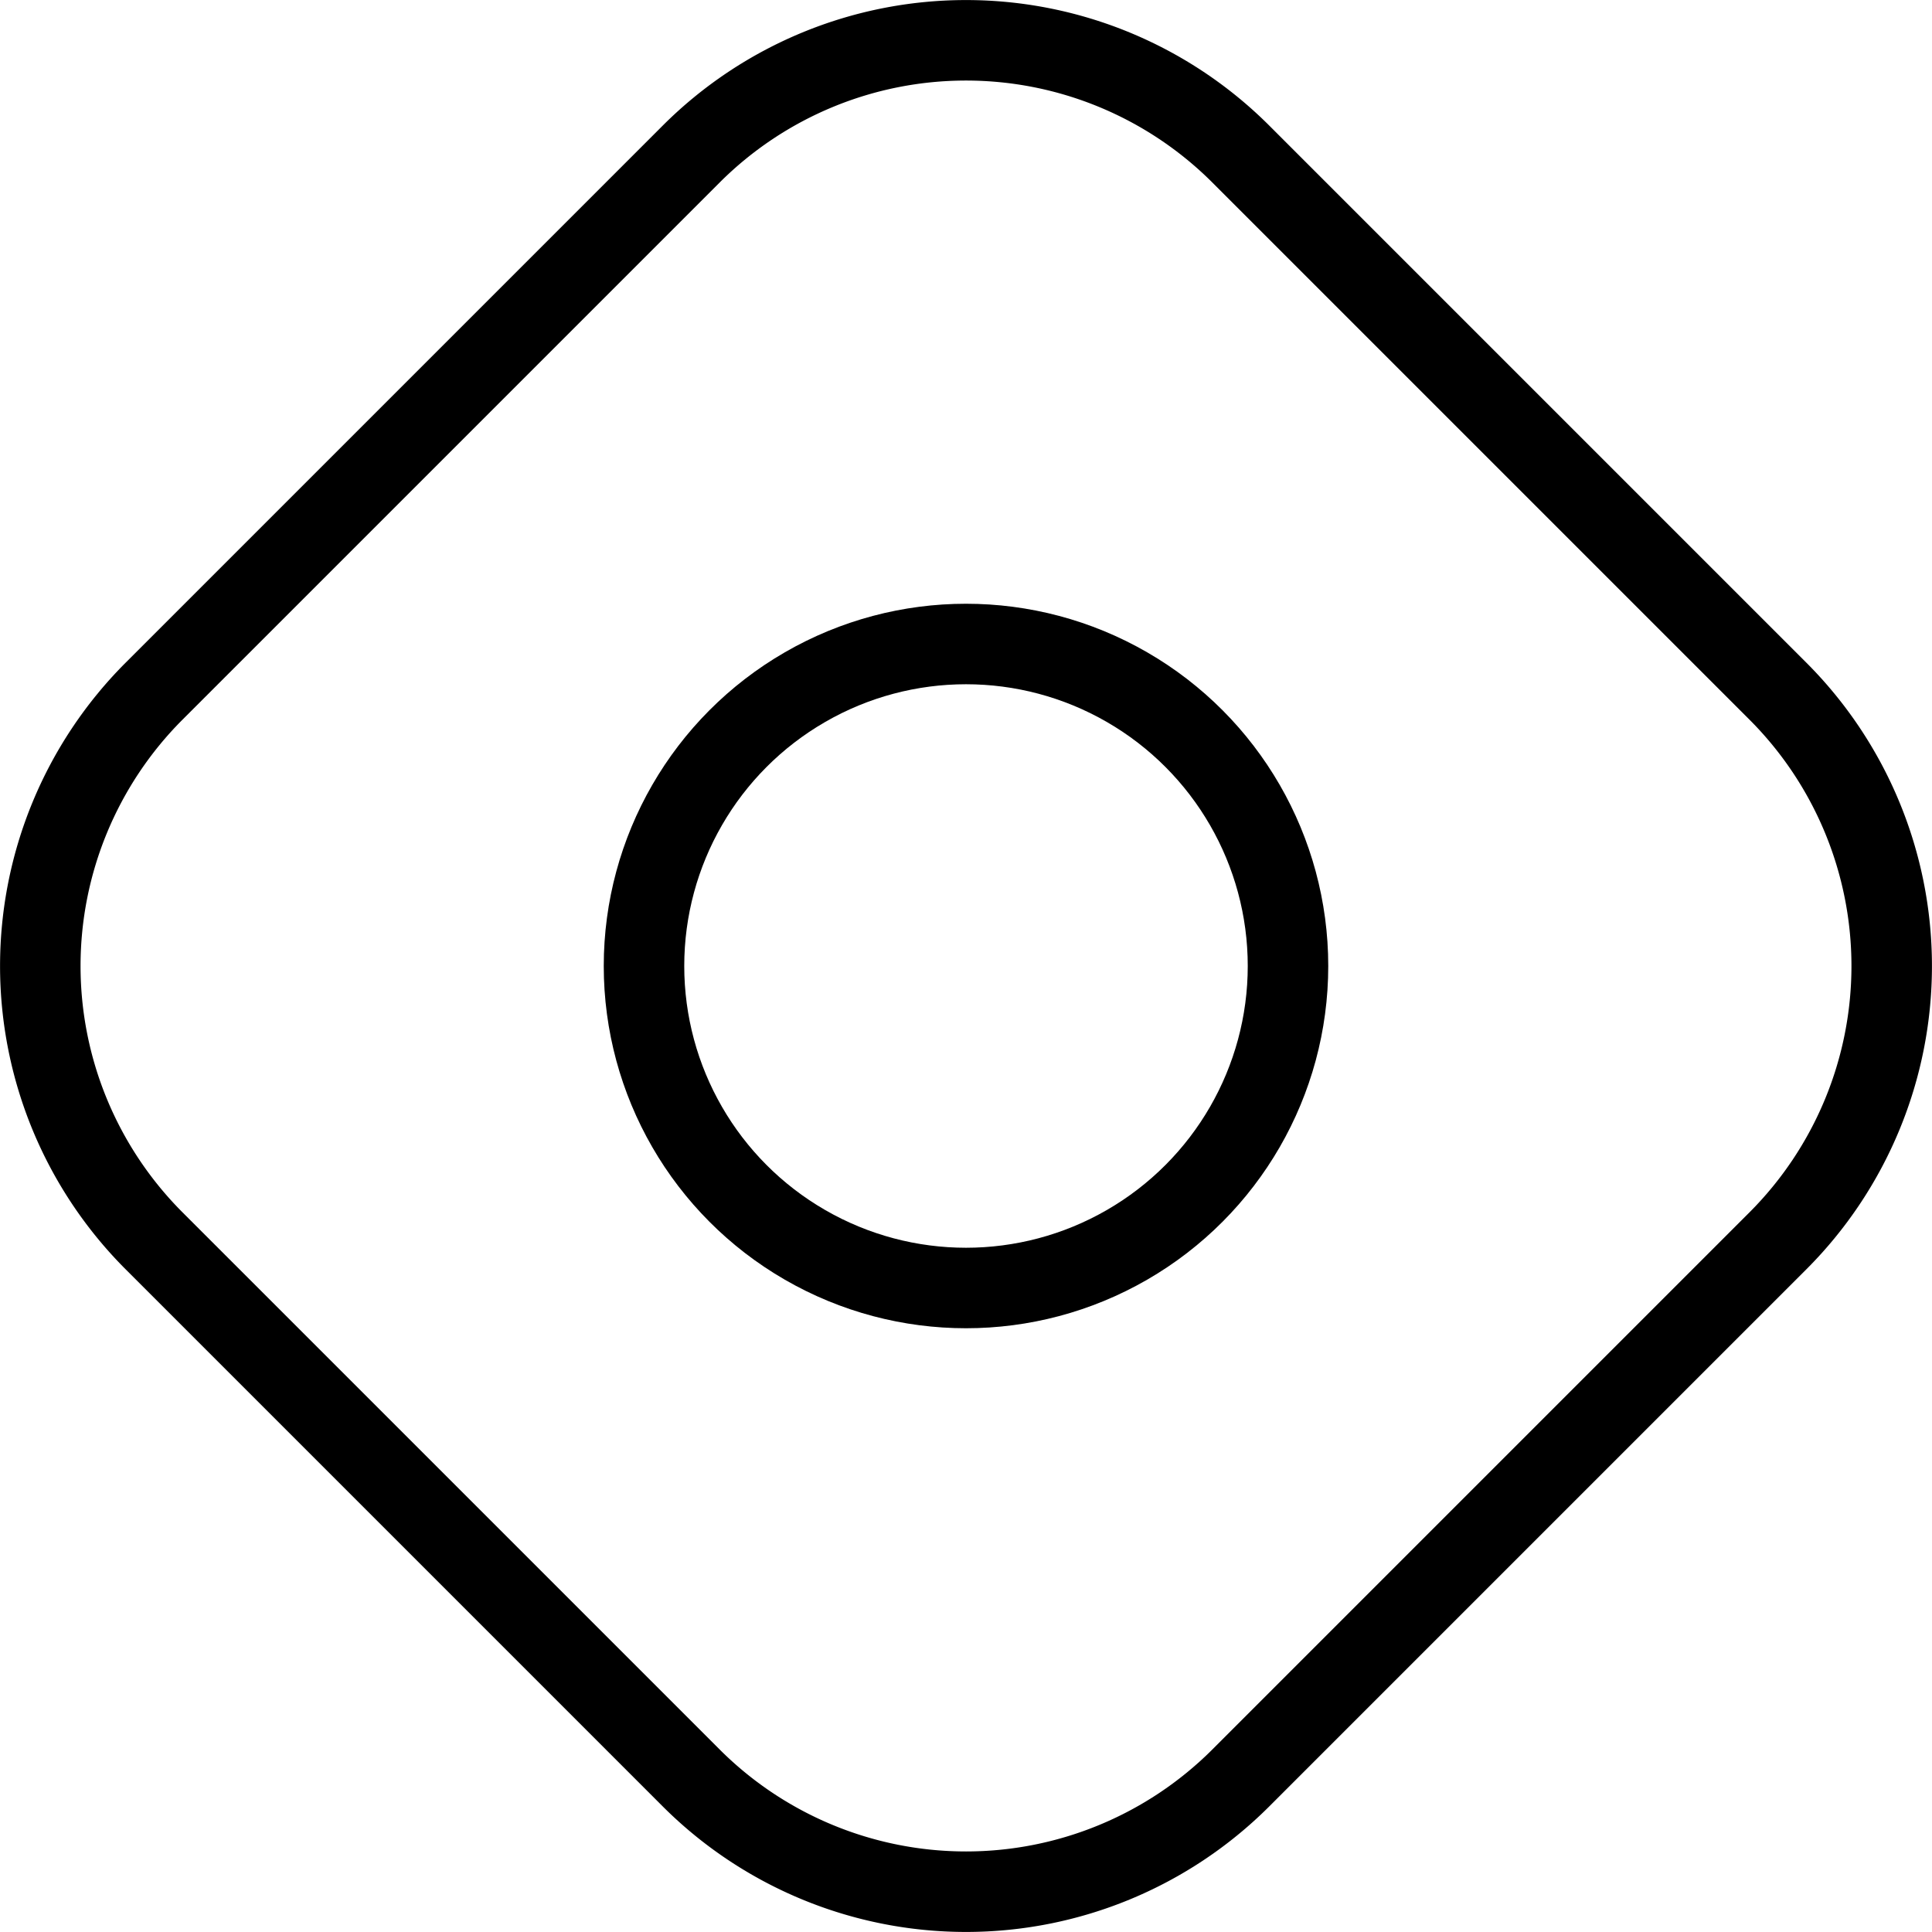
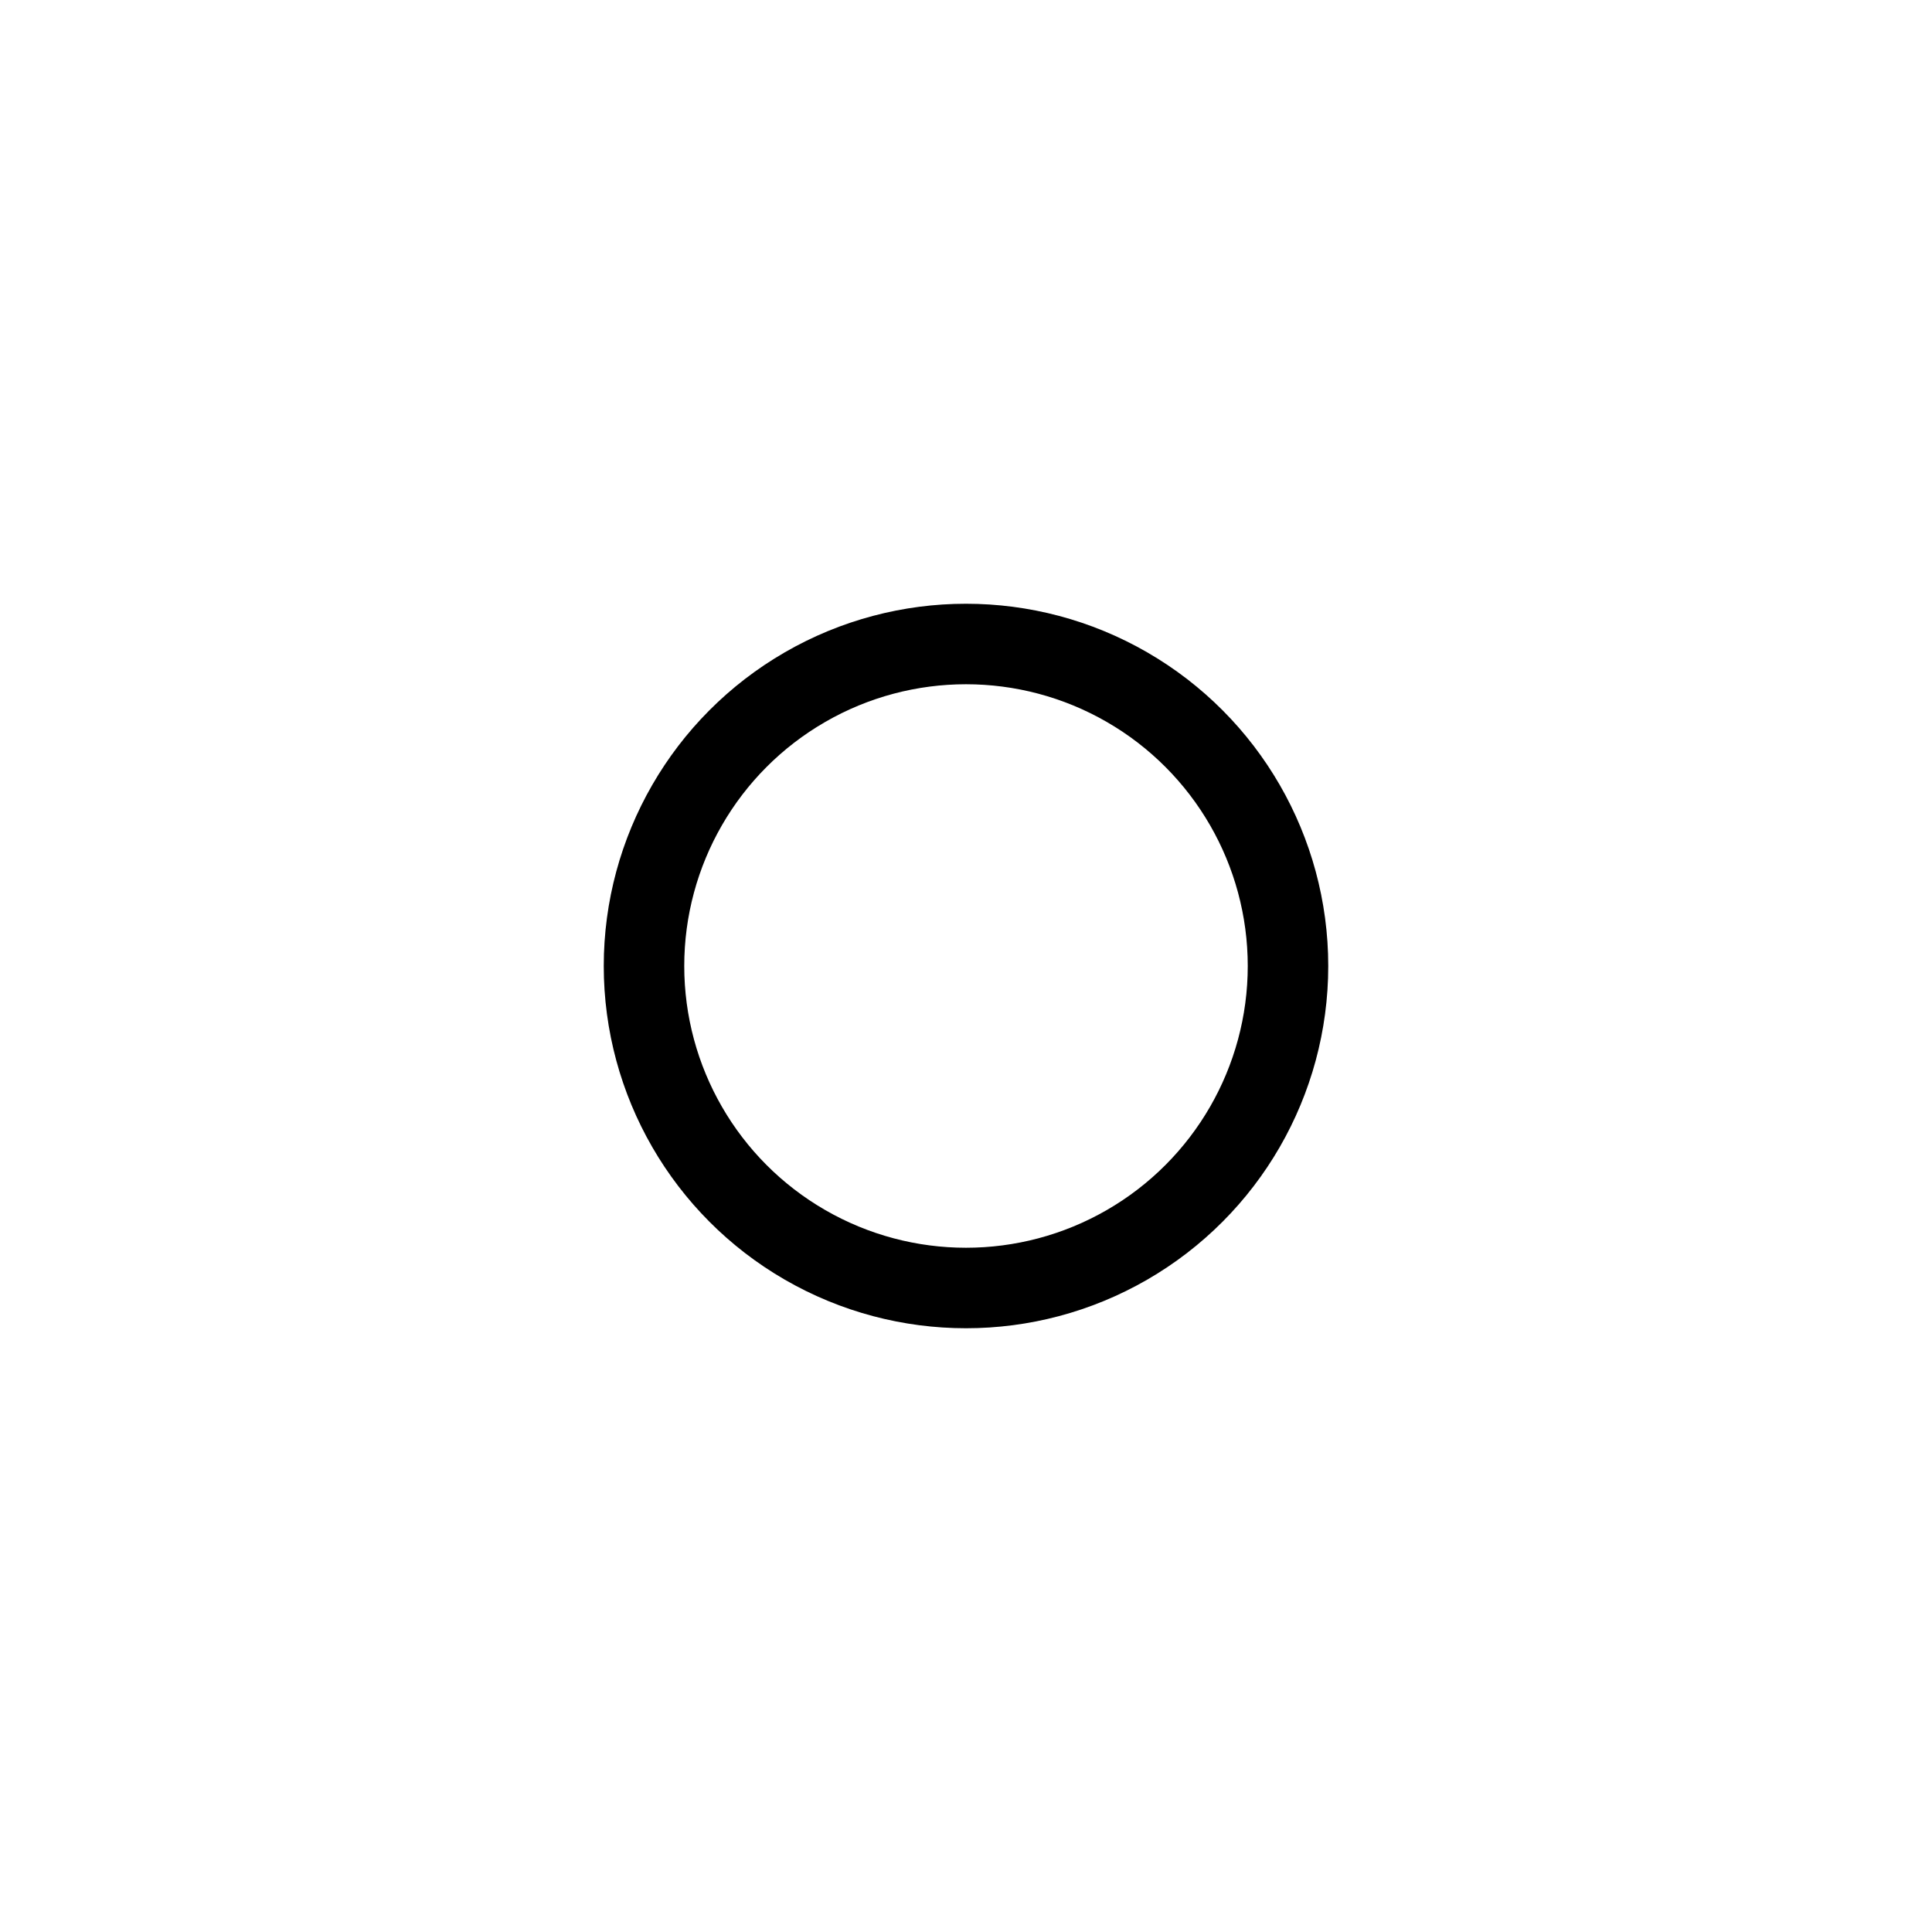
<svg xmlns="http://www.w3.org/2000/svg" viewBox="0 0 24 24">
  <g transform="matrix(1,0,0,1,0,0)">
    <g>
-       <path d="M22.09,8.59,15.41,1.91a4.83,4.83,0,0,0-6.82,0L1.91,8.59a4.83,4.83,0,0,0,0,6.82l6.68,6.68a4.83,4.83,0,0,0,6.82,0l6.68-6.68a4.83,4.83,0,0,0,0-6.82Z" style="fill: none;stroke: #000000;stroke-linecap: round;stroke-linejoin: round" />
      <circle cx="12" cy="12" r="4" style="fill: none;stroke: #000000;stroke-linecap: round;stroke-linejoin: round" />
    </g>
  </g>
</svg>